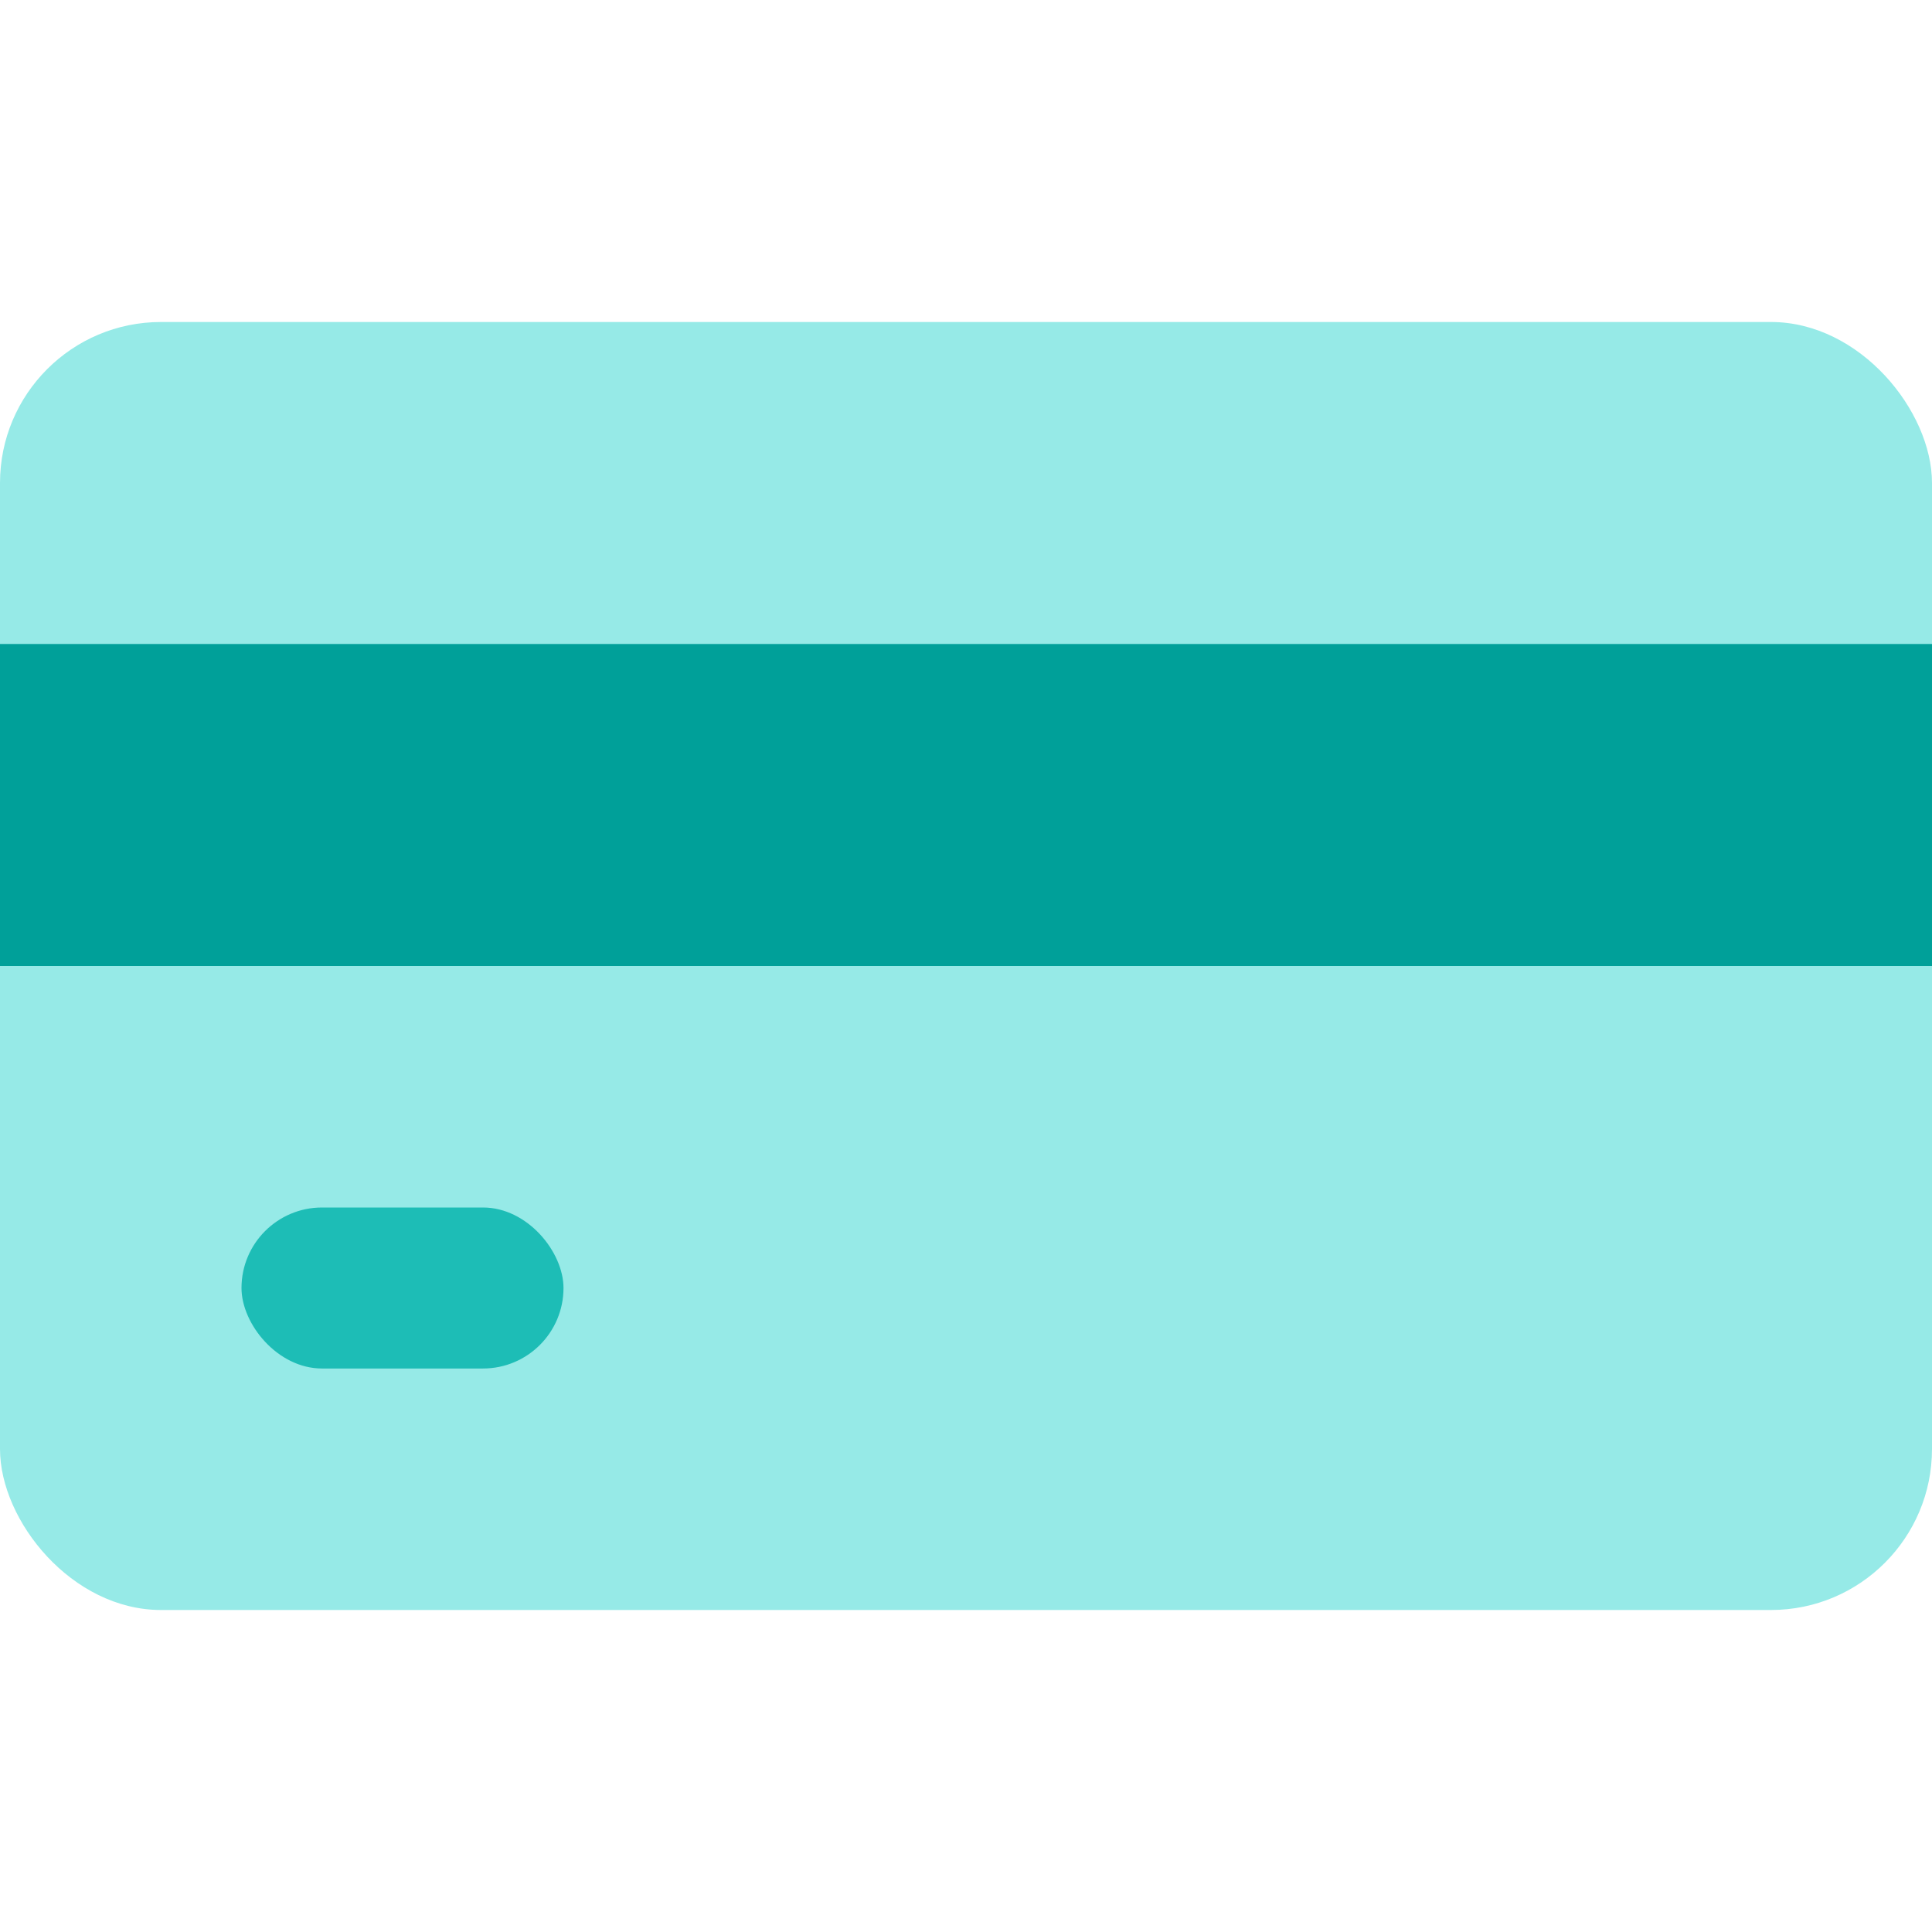
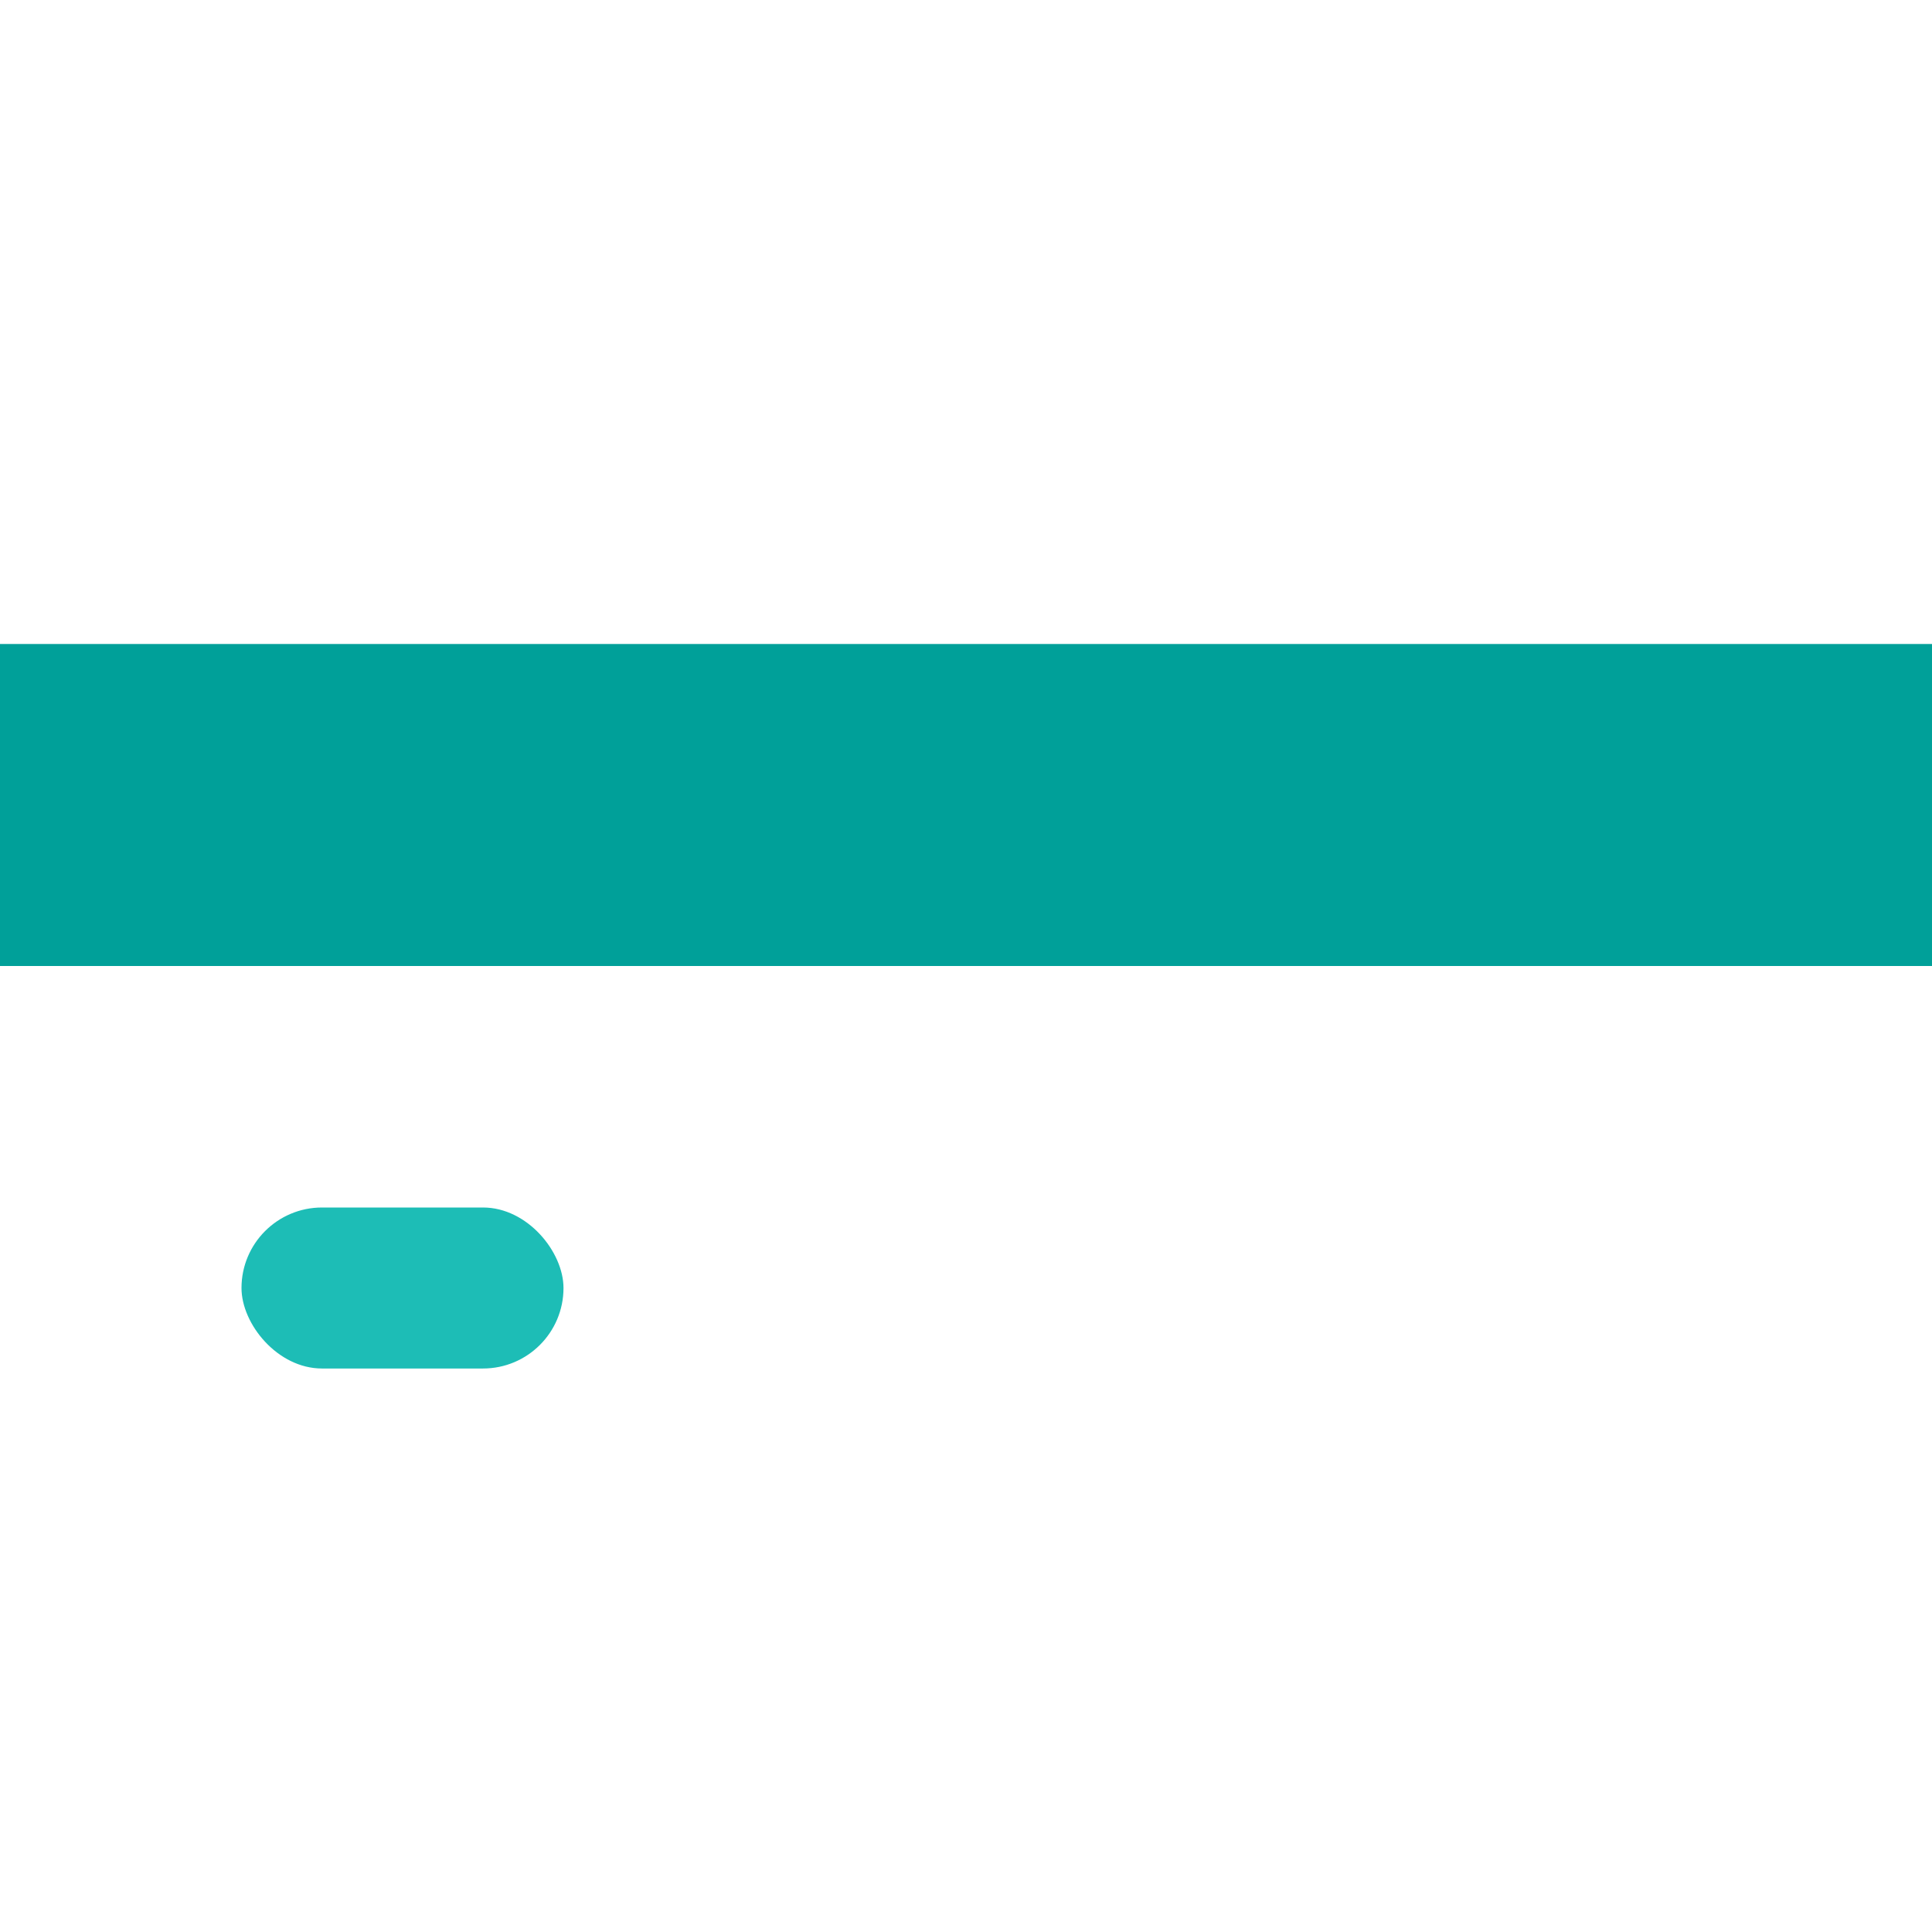
<svg xmlns="http://www.w3.org/2000/svg" width="24" height="24" viewBox="0 0 24 24" fill="none">
-   <rect y="4" width="24" height="16" rx="2" fill="#96EAE7" />
  <rect y="8" width="24" height="4" fill="#00A099" />
  <rect x="3" y="15" width="4" height="2" rx="1" fill="#1DBDB6" />
</svg>